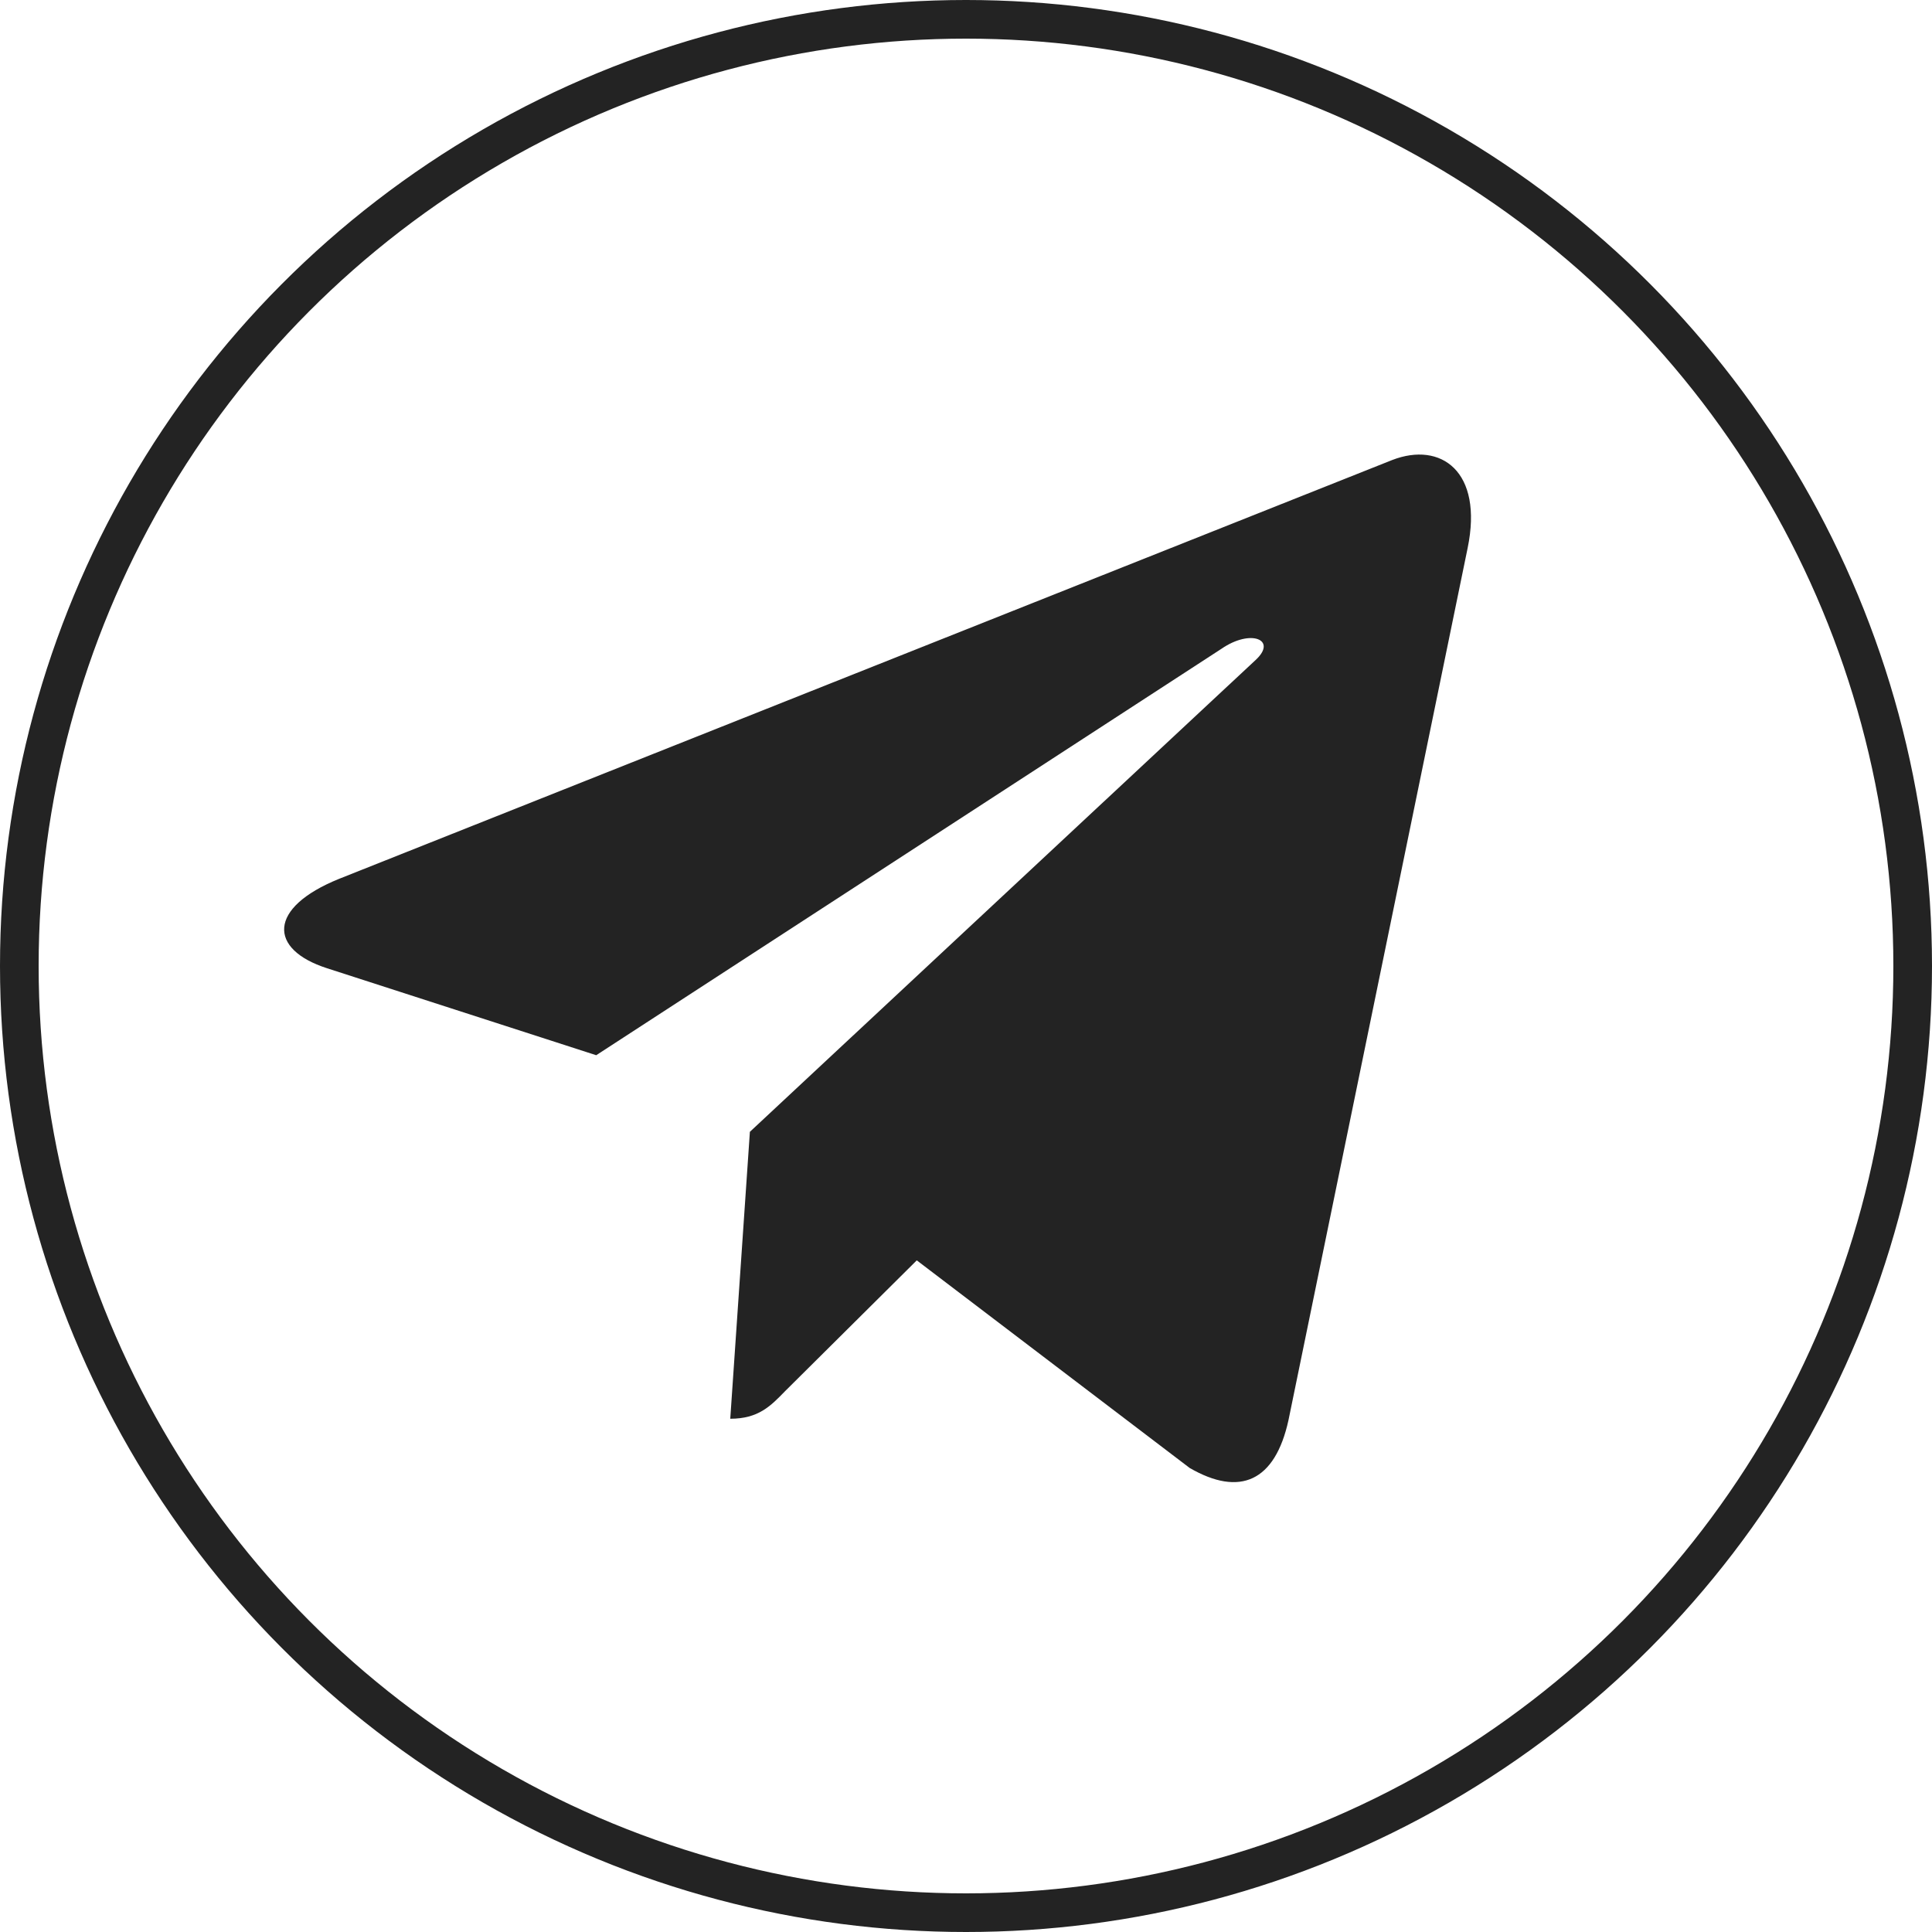
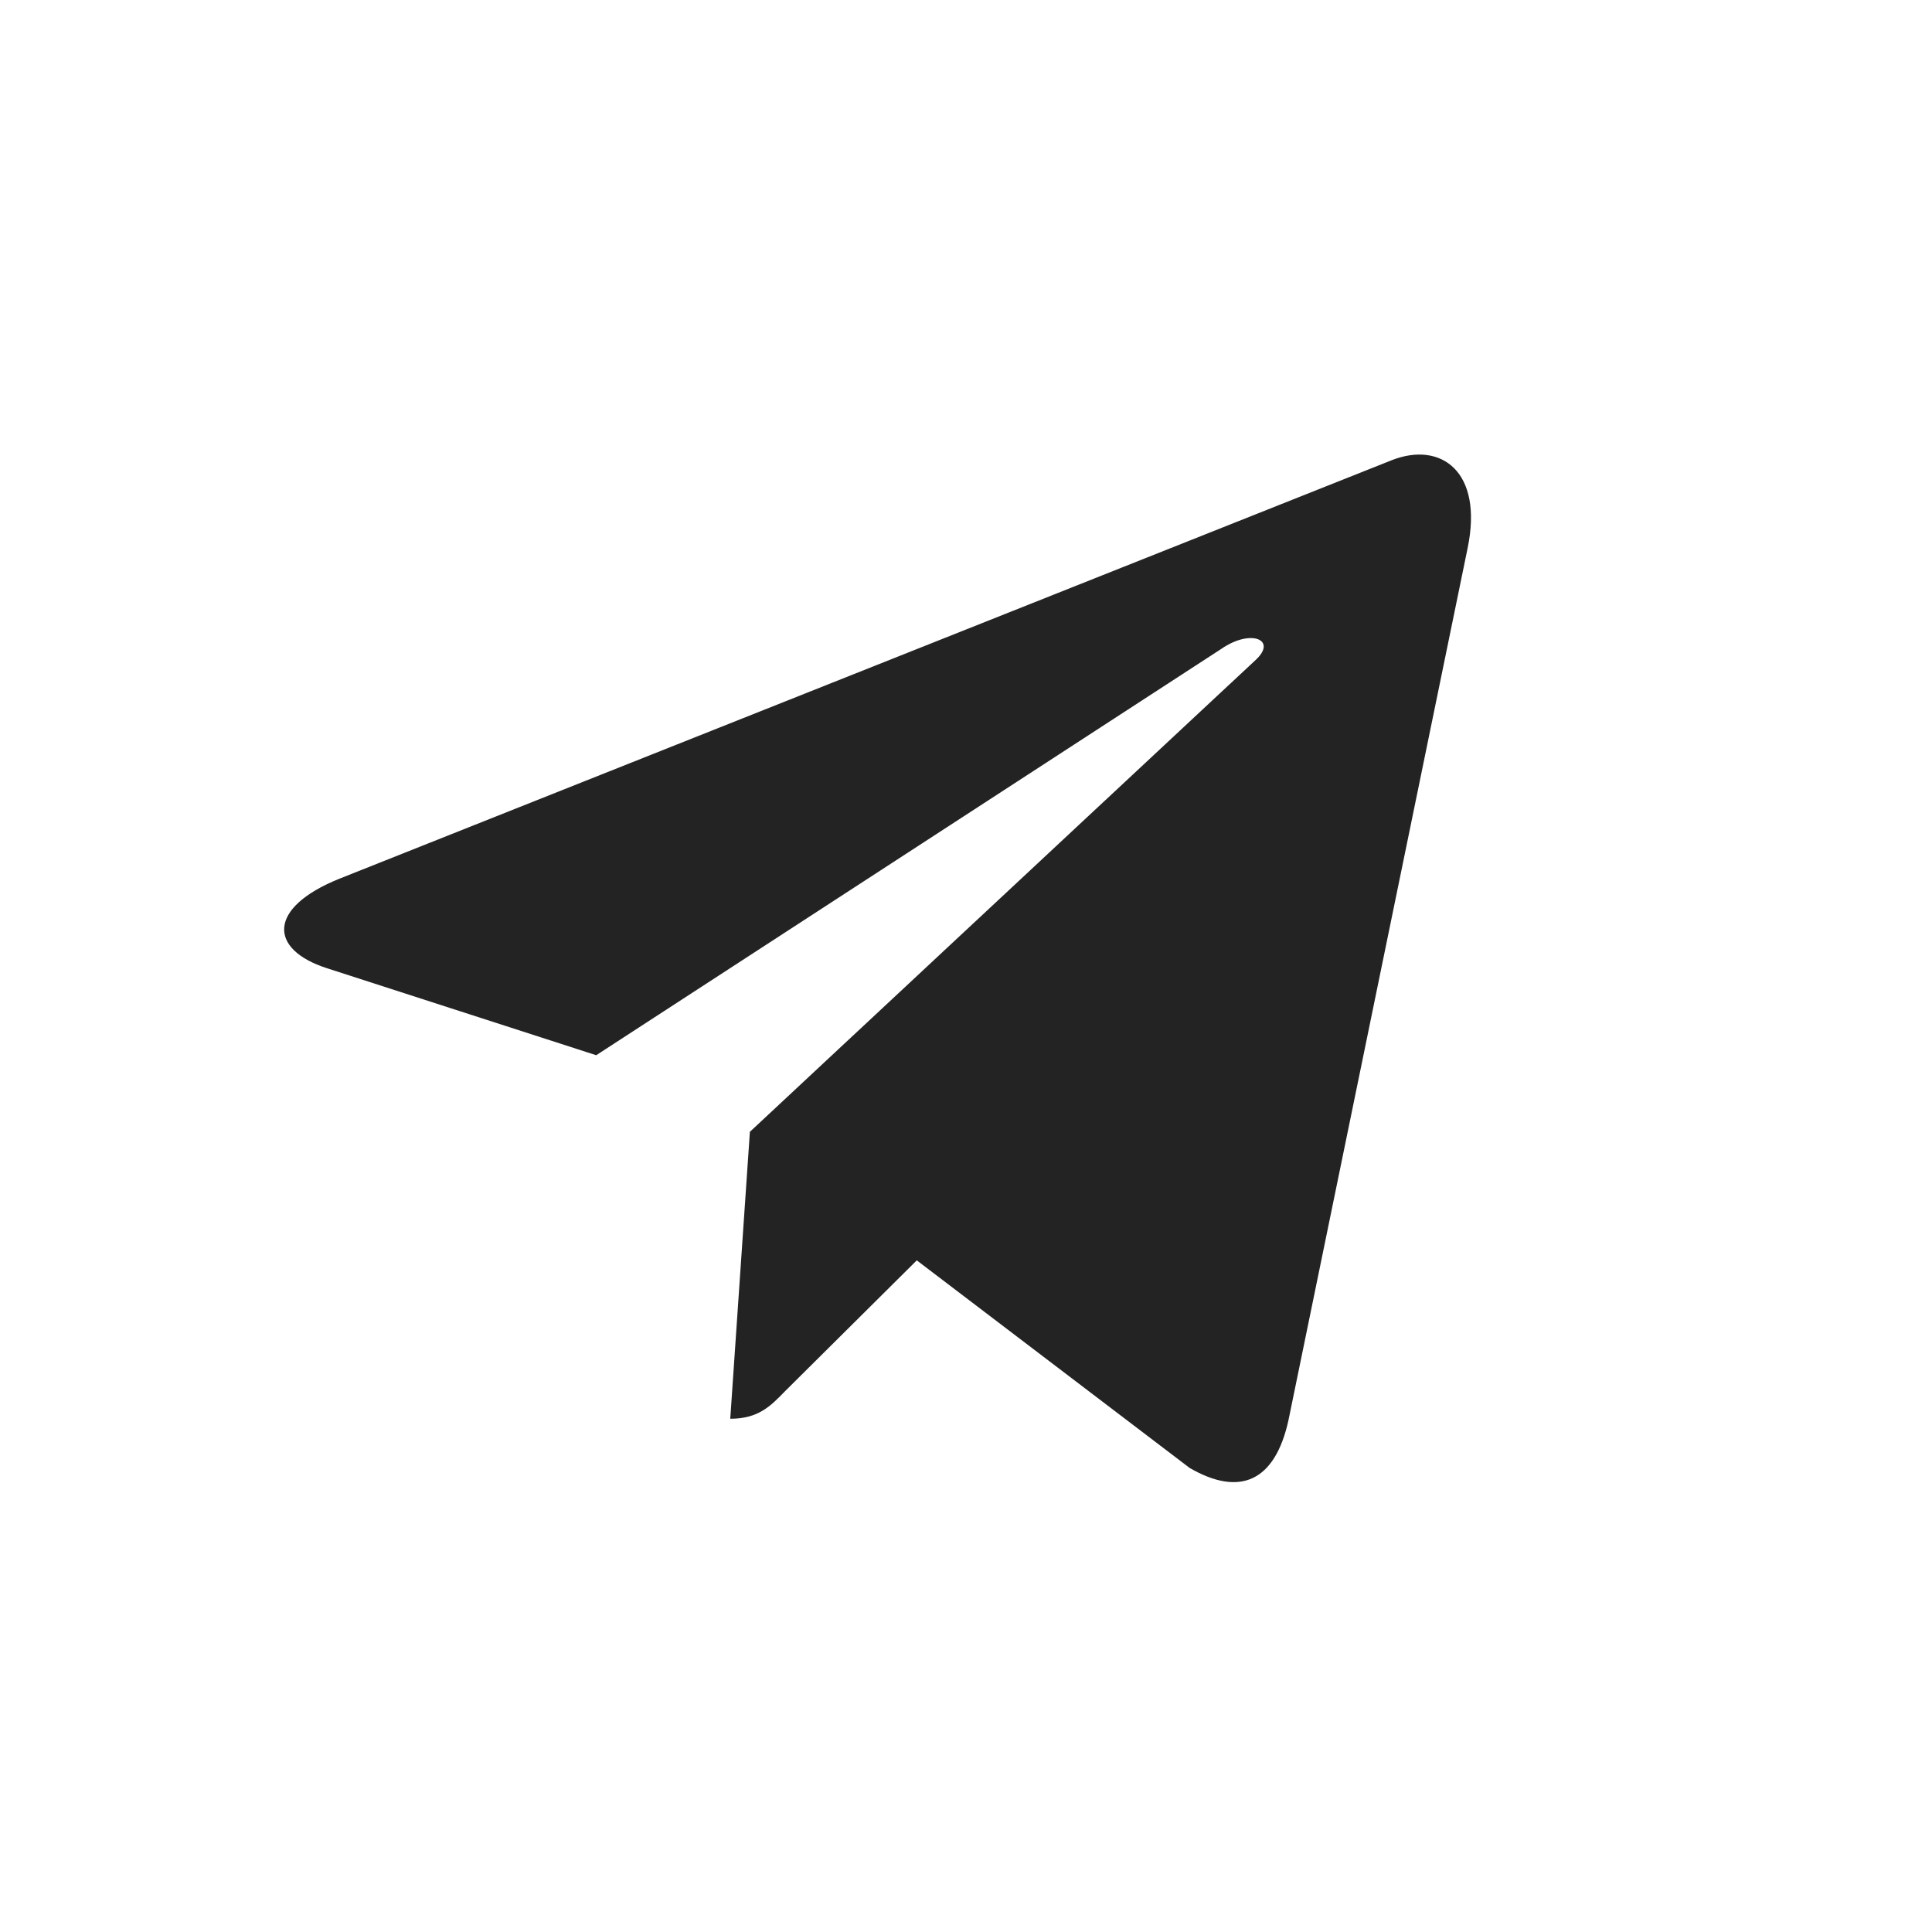
<svg xmlns="http://www.w3.org/2000/svg" width="50" height="50" viewBox="0 0 50 50" fill="none">
-   <circle cx="25" cy="25" r="24.5" stroke="#232323" />
  <path d="M37.982 14.185L33.346 36.752C32.997 38.345 32.085 38.741 30.789 37.991L23.726 32.618L20.319 36.002C19.942 36.391 19.626 36.717 18.899 36.717L19.407 29.291L32.496 17.08C33.065 16.556 32.373 16.266 31.612 16.79L15.43 27.309L8.463 25.058C6.948 24.57 6.92 23.494 8.779 22.743L36.028 11.906C37.289 11.417 38.393 12.196 37.982 14.185Z" fill="#232323" />
</svg>